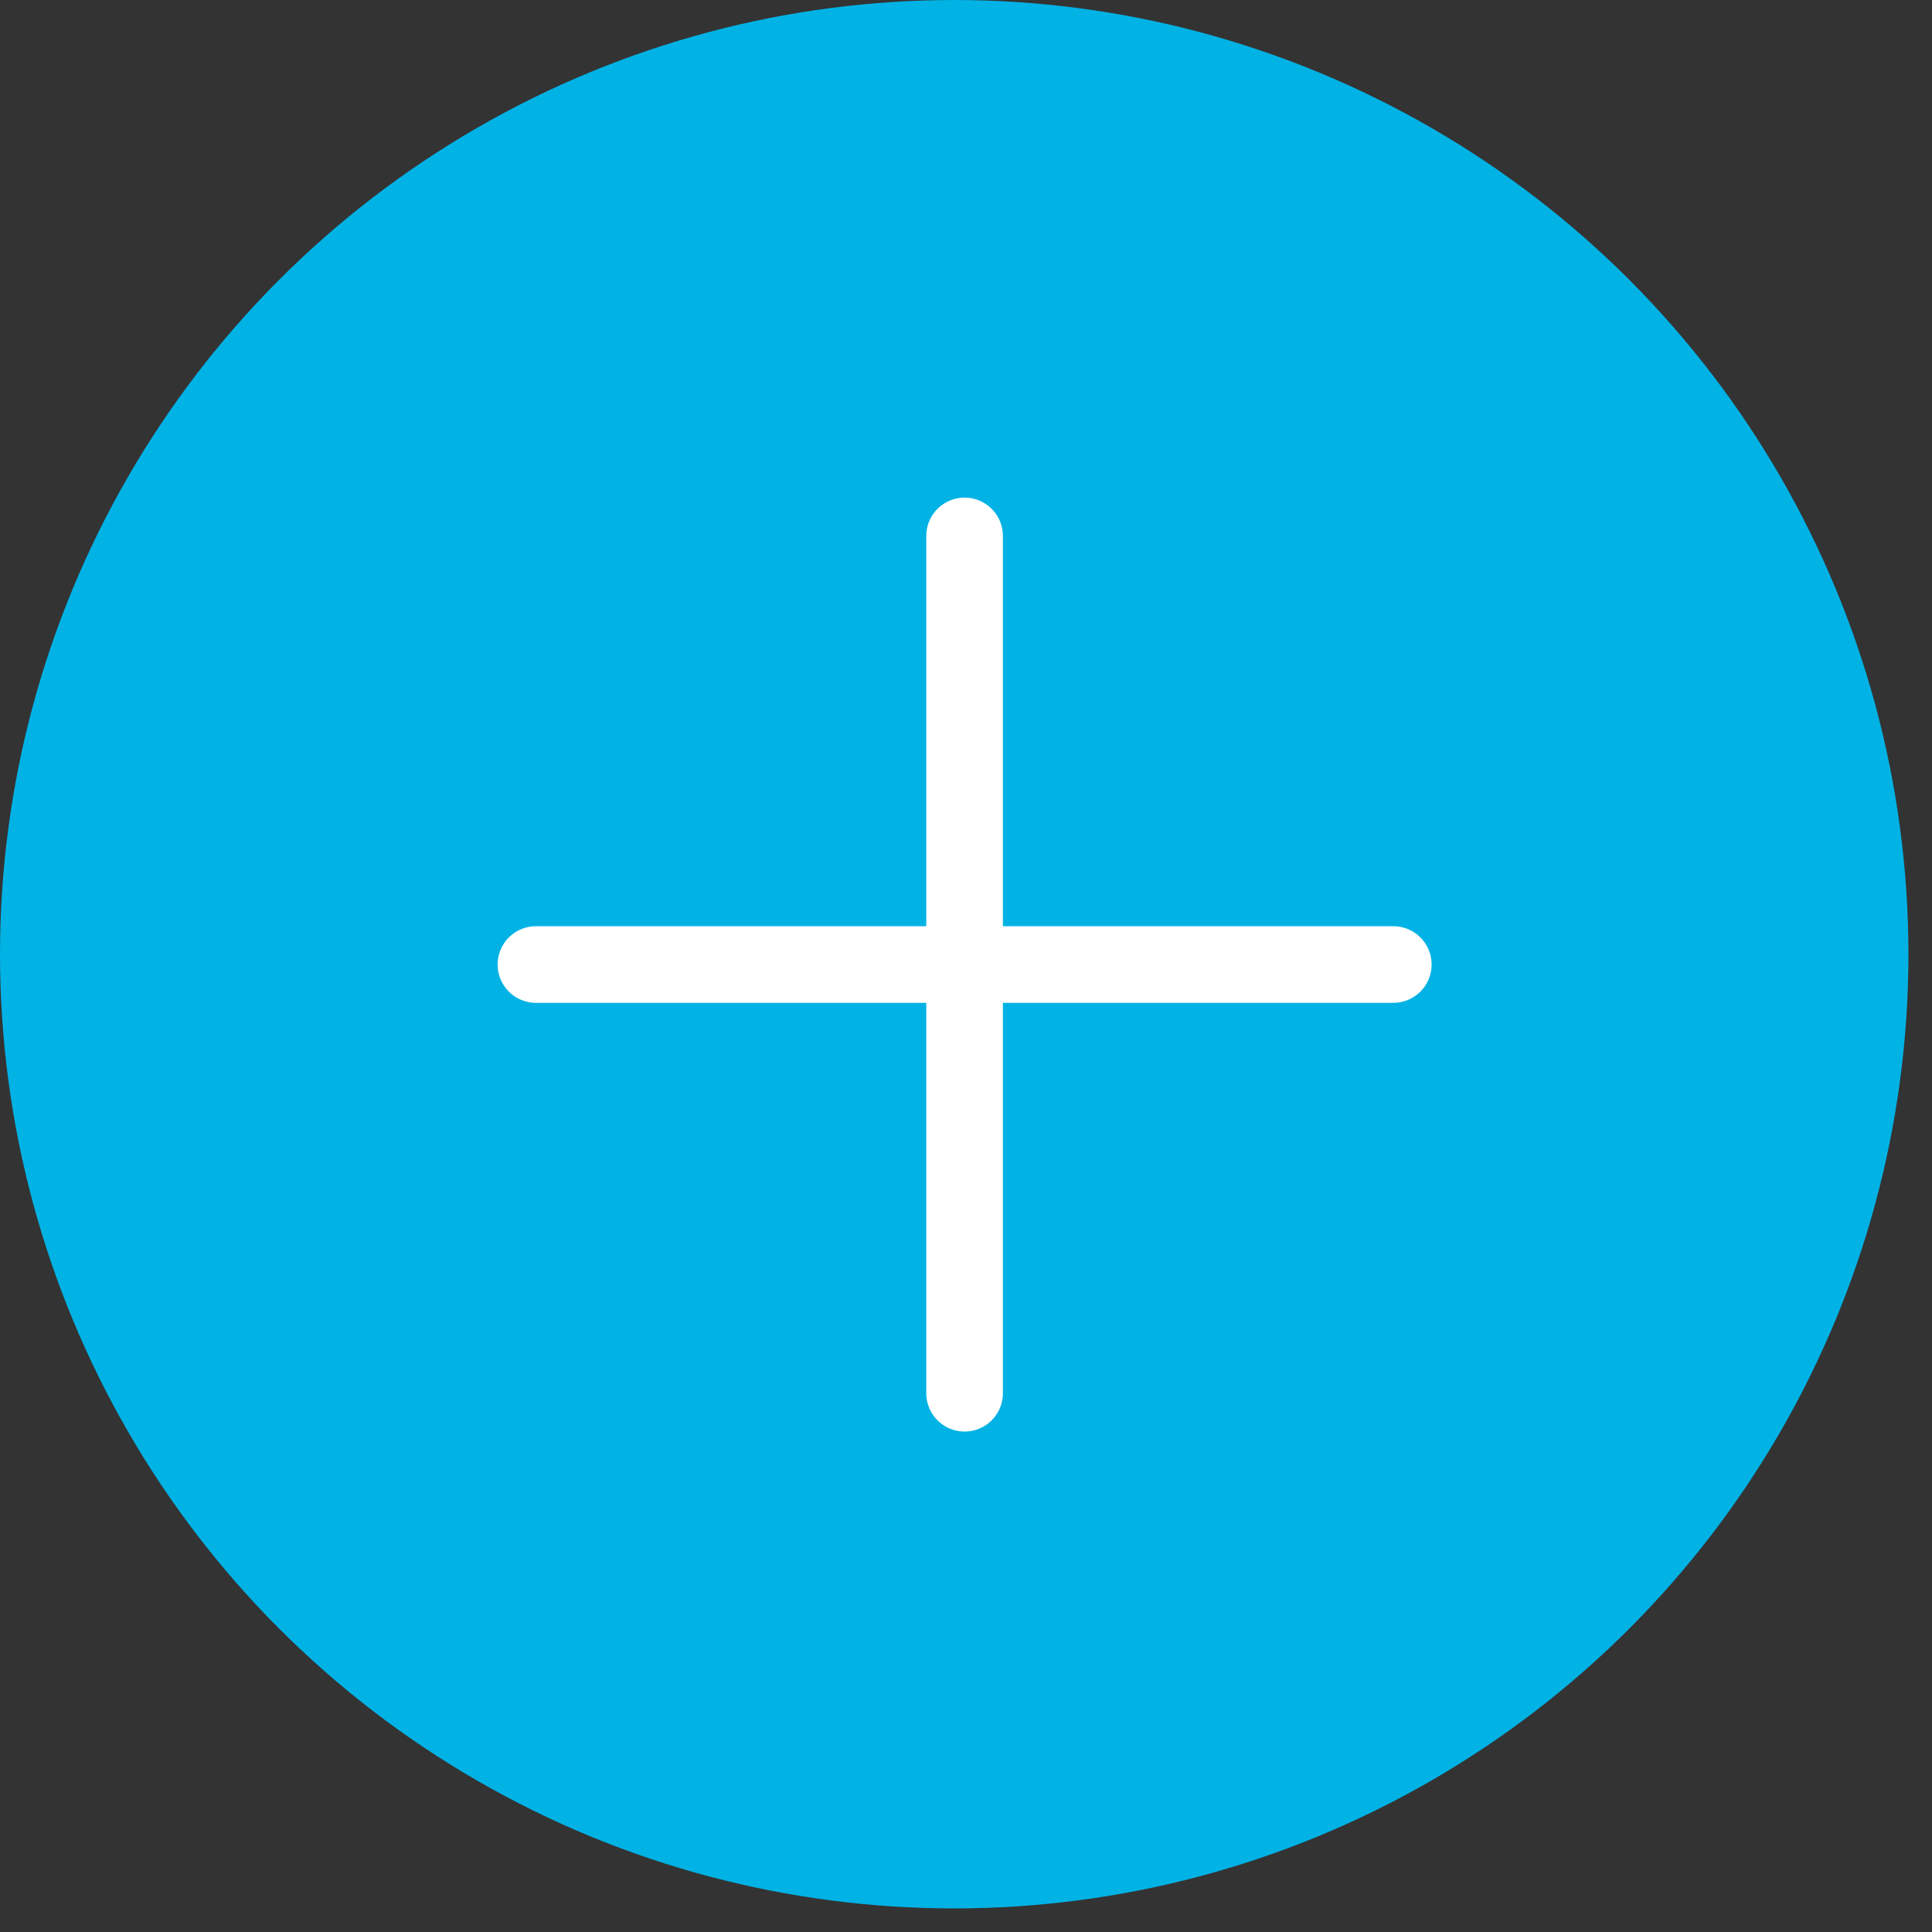
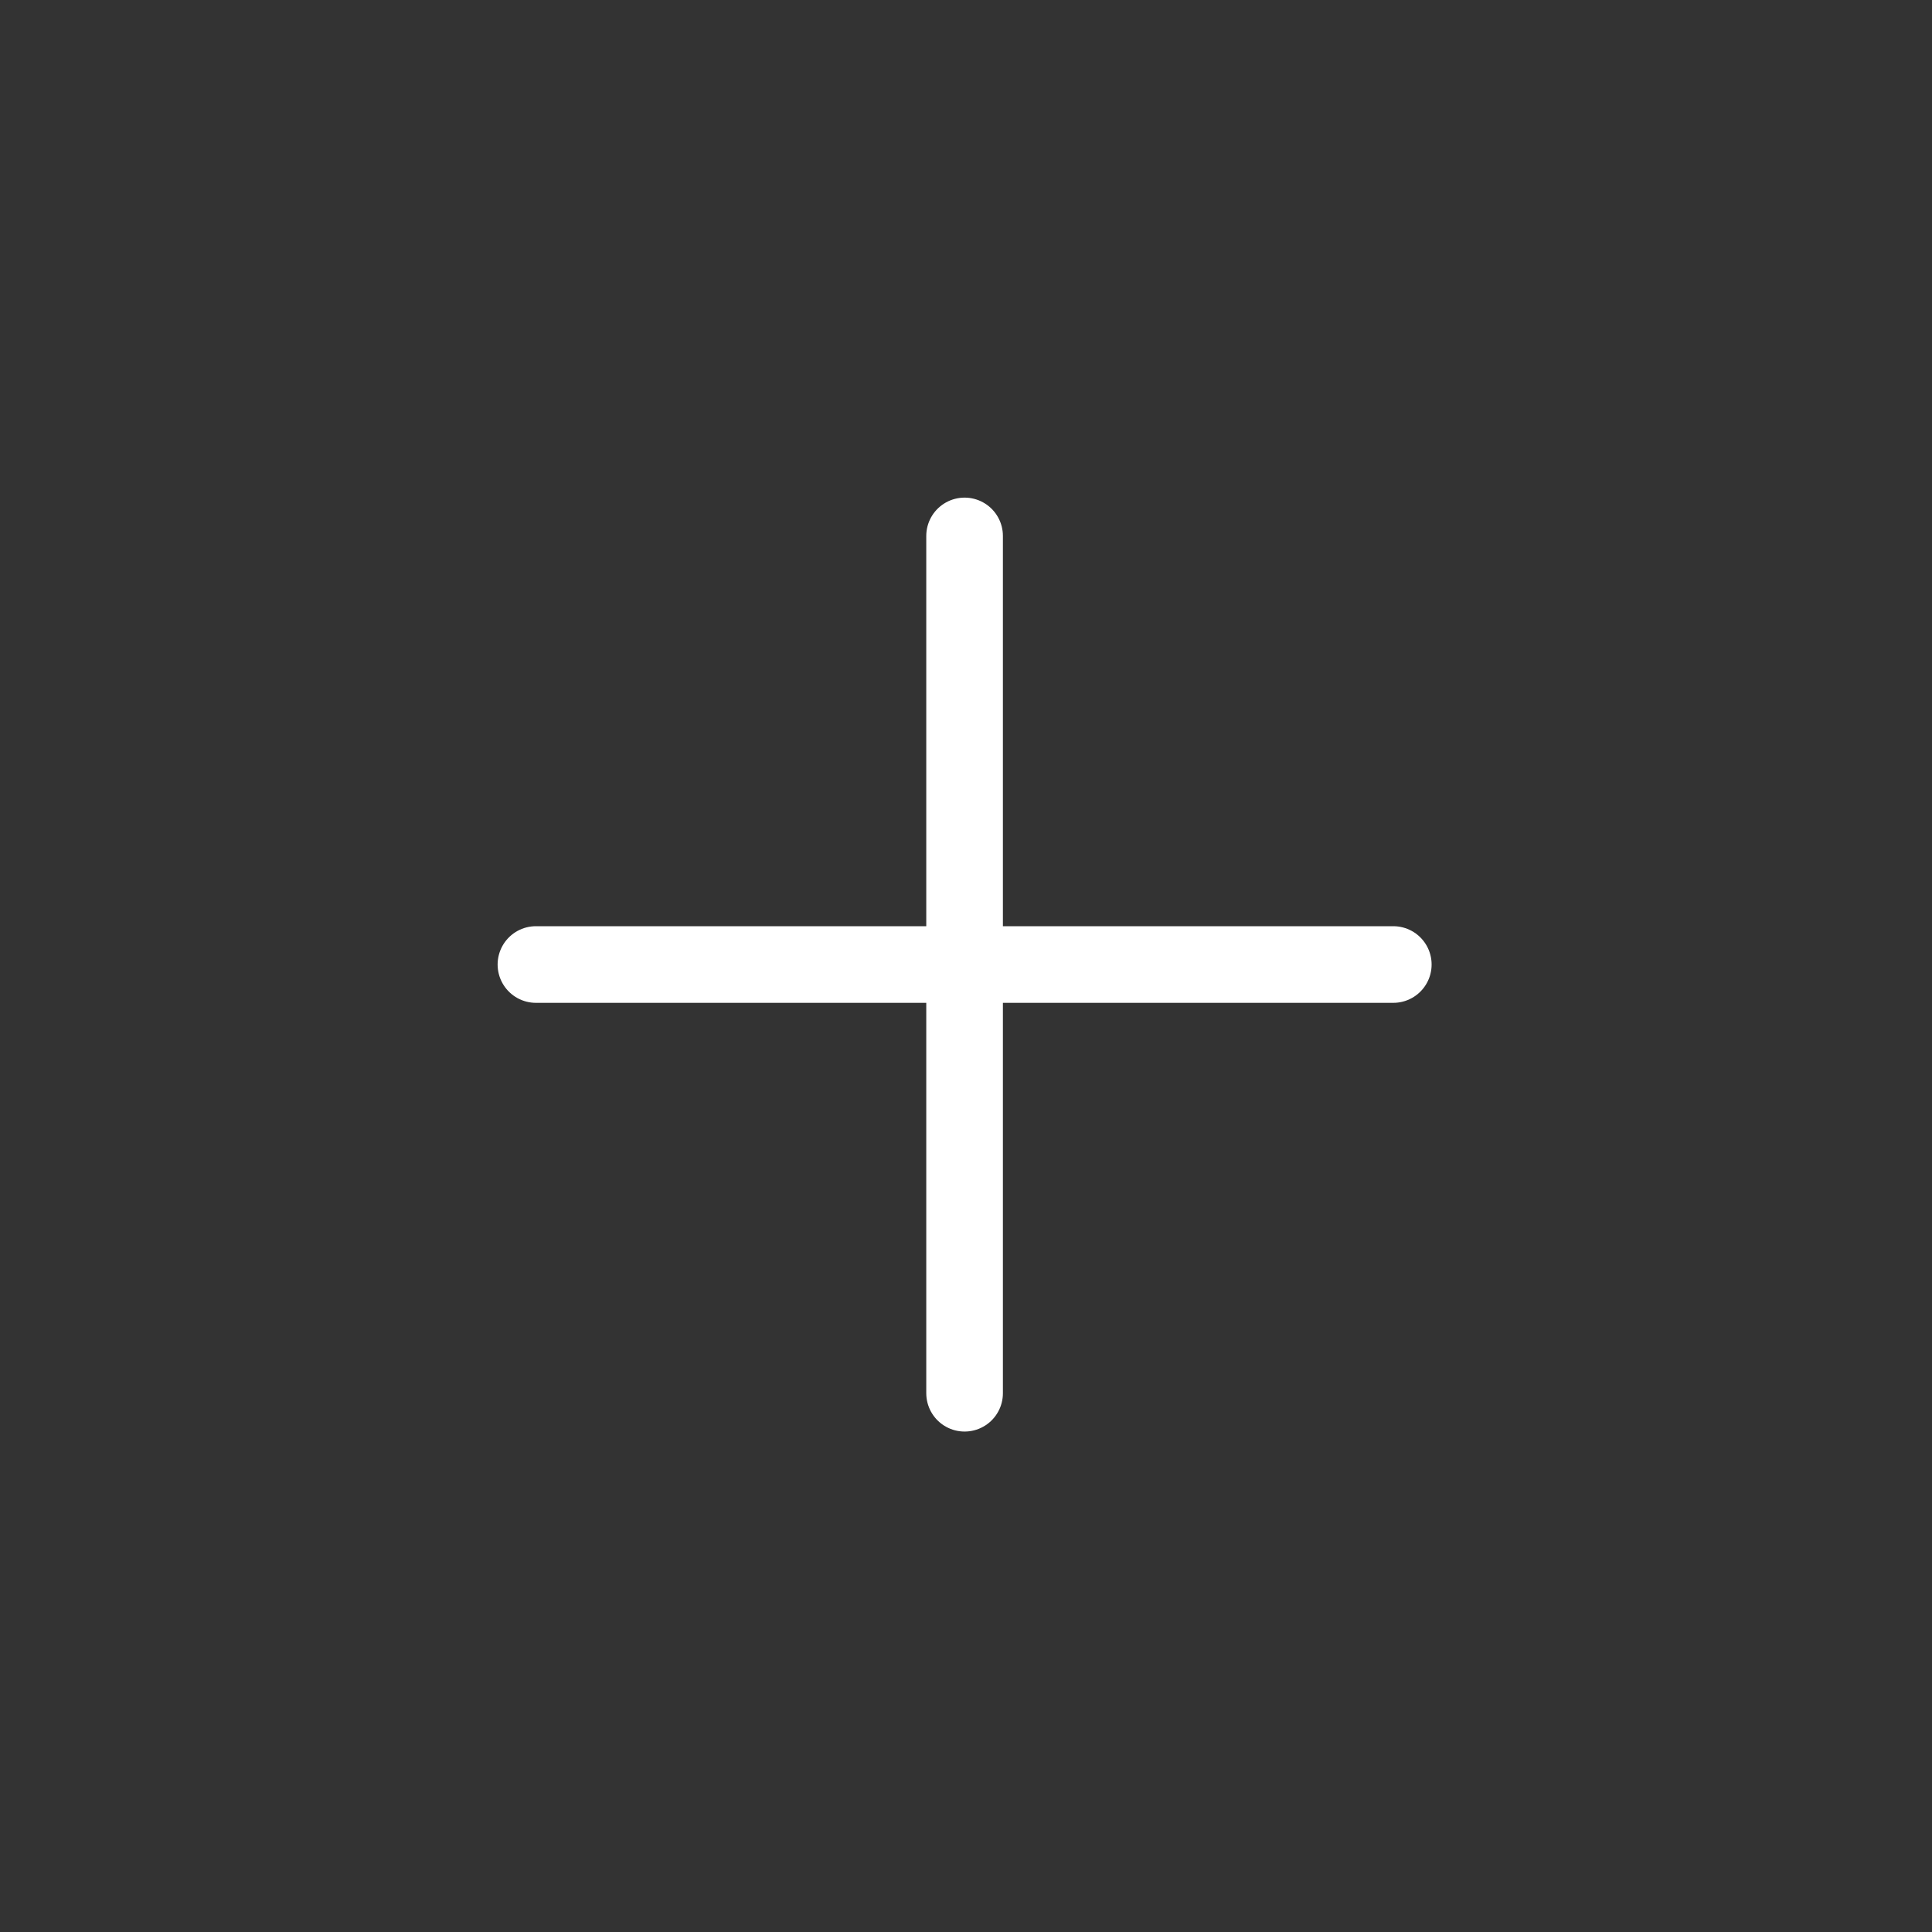
<svg xmlns="http://www.w3.org/2000/svg" width="30" height="30" viewBox="0 0 30 30" fill="none">
  <rect x="0" y="0" width="30" height="30" fill="#333333" stroke="none" />
-   <circle cx="14.817" cy="14.817" r="14.817" fill="#01B2E5" />
  <path d="M14.978 8.322V21.634" stroke="white" stroke-width="1.19" stroke-linecap="round" stroke-linejoin="round" />
  <path d="M8.322 14.977H21.635" stroke="white" stroke-width="1.19" stroke-linecap="round" stroke-linejoin="round" />
</svg>